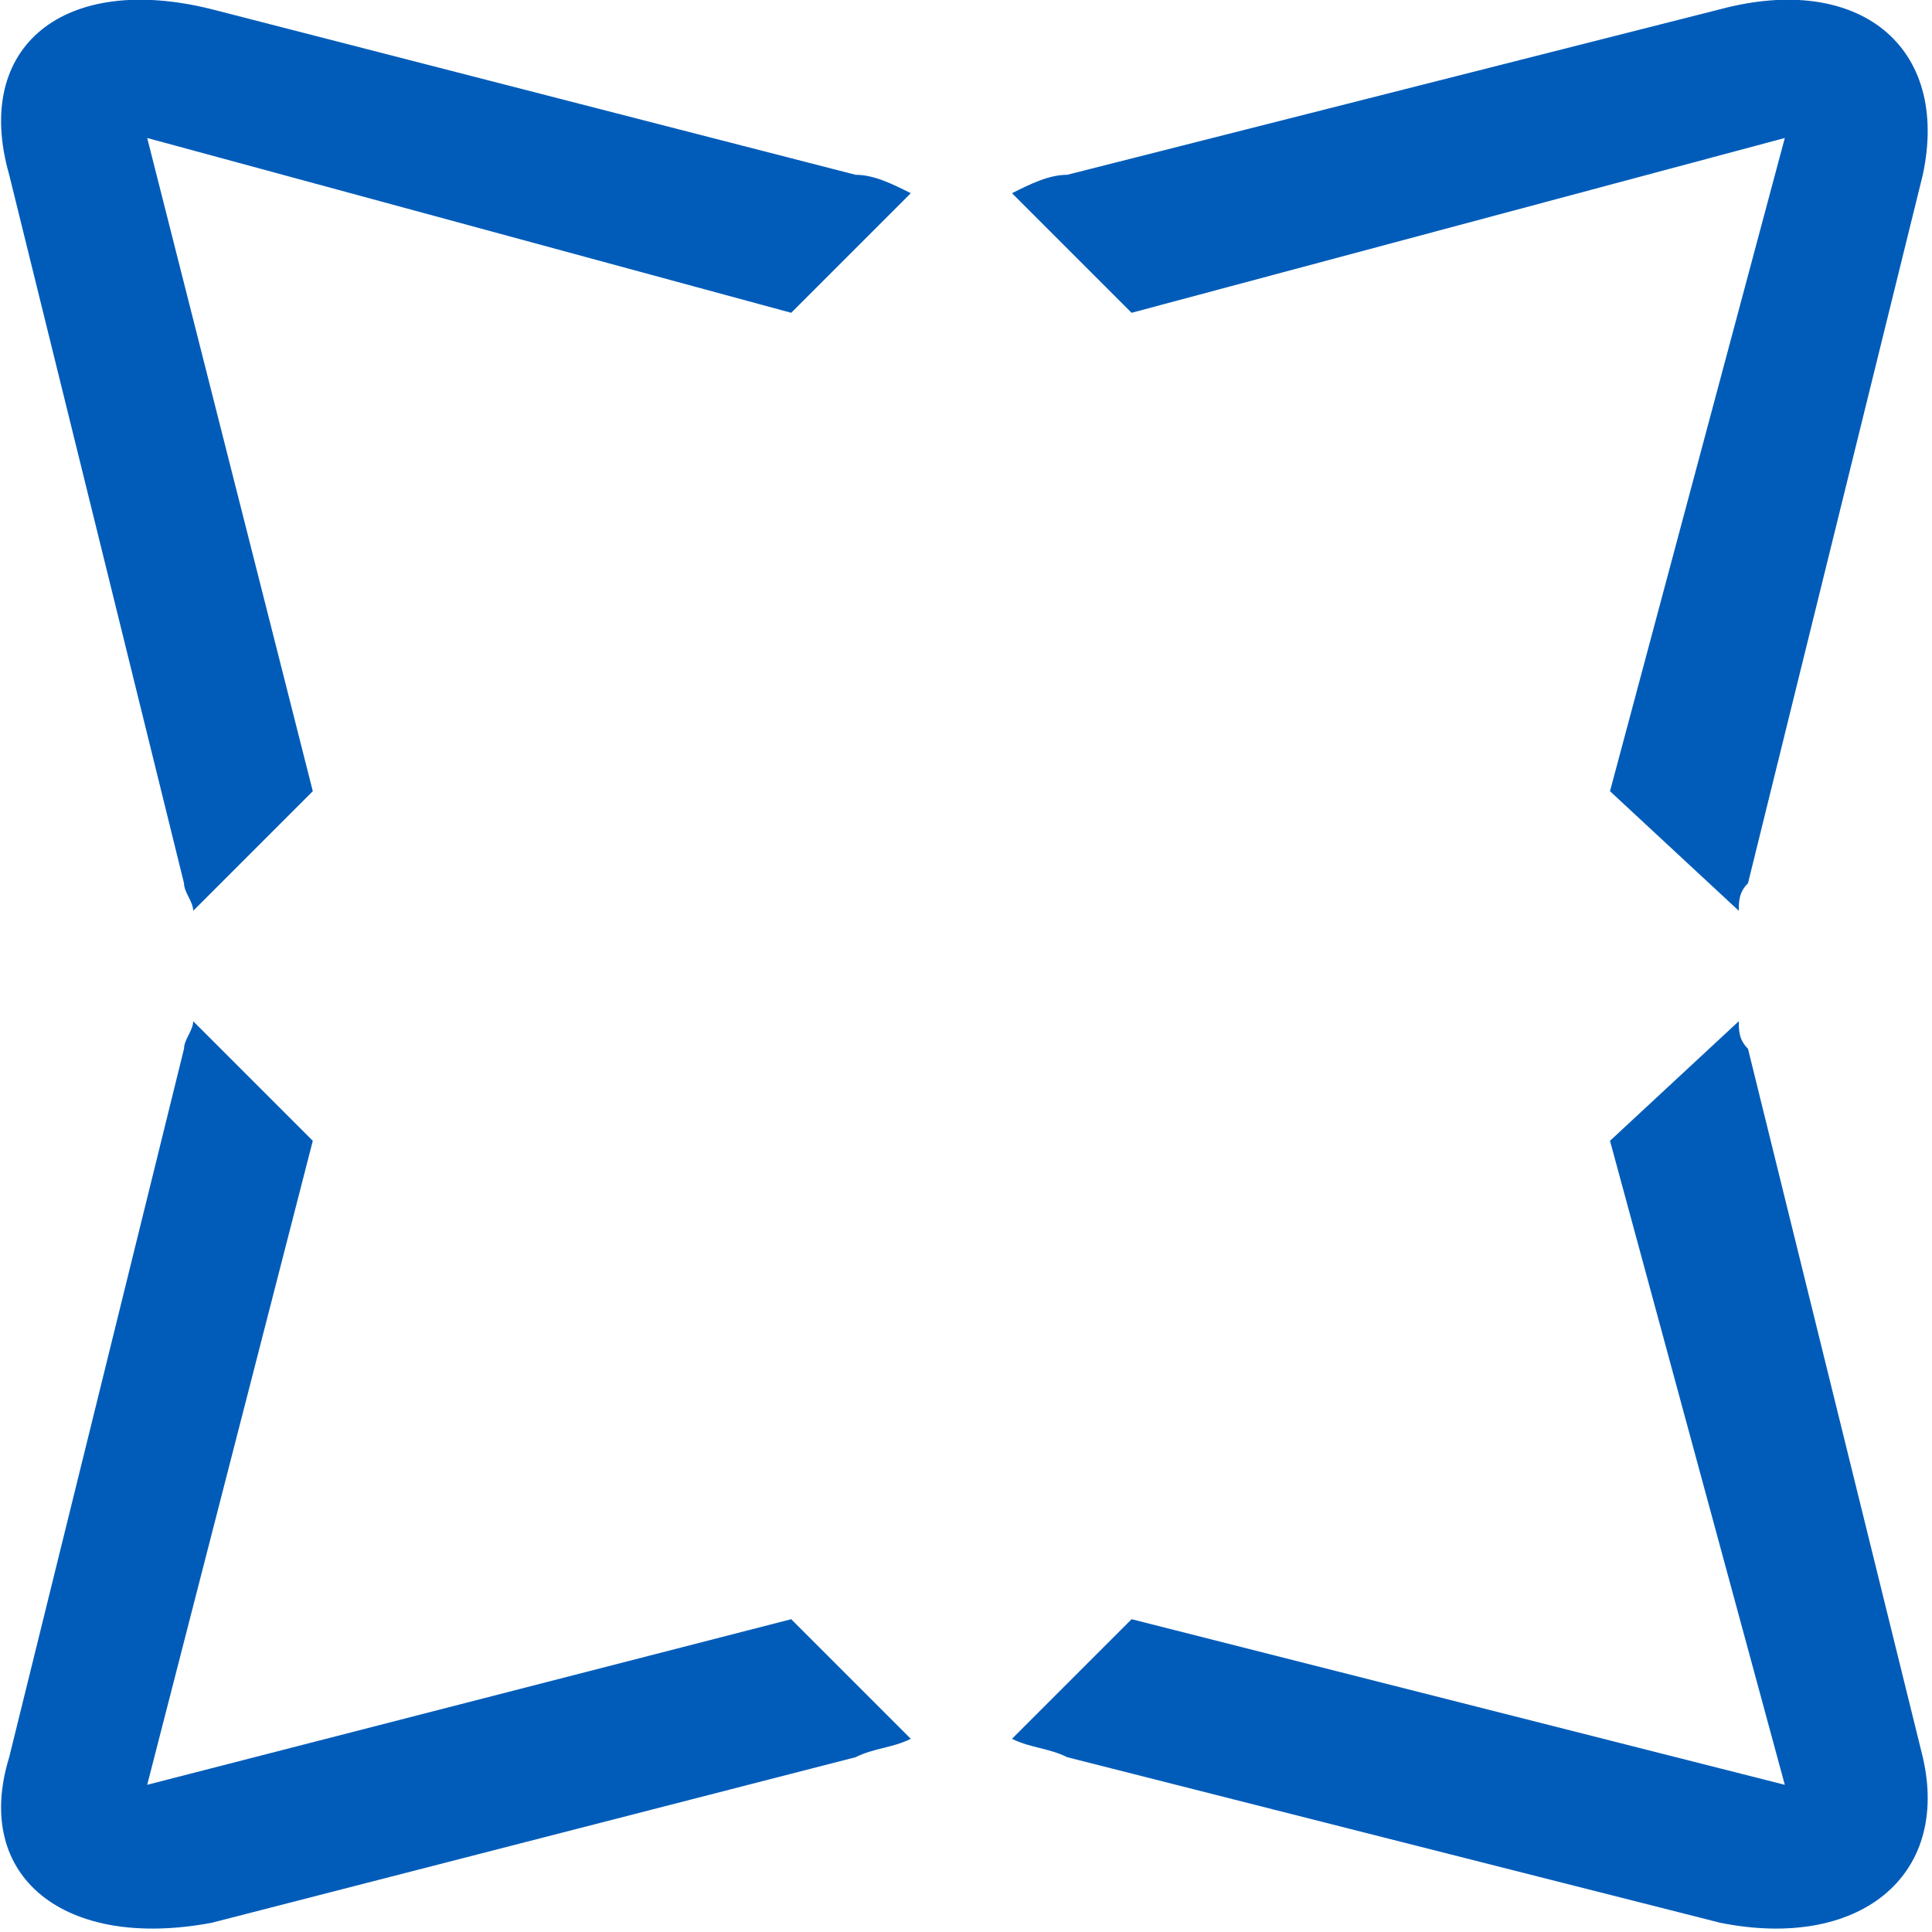
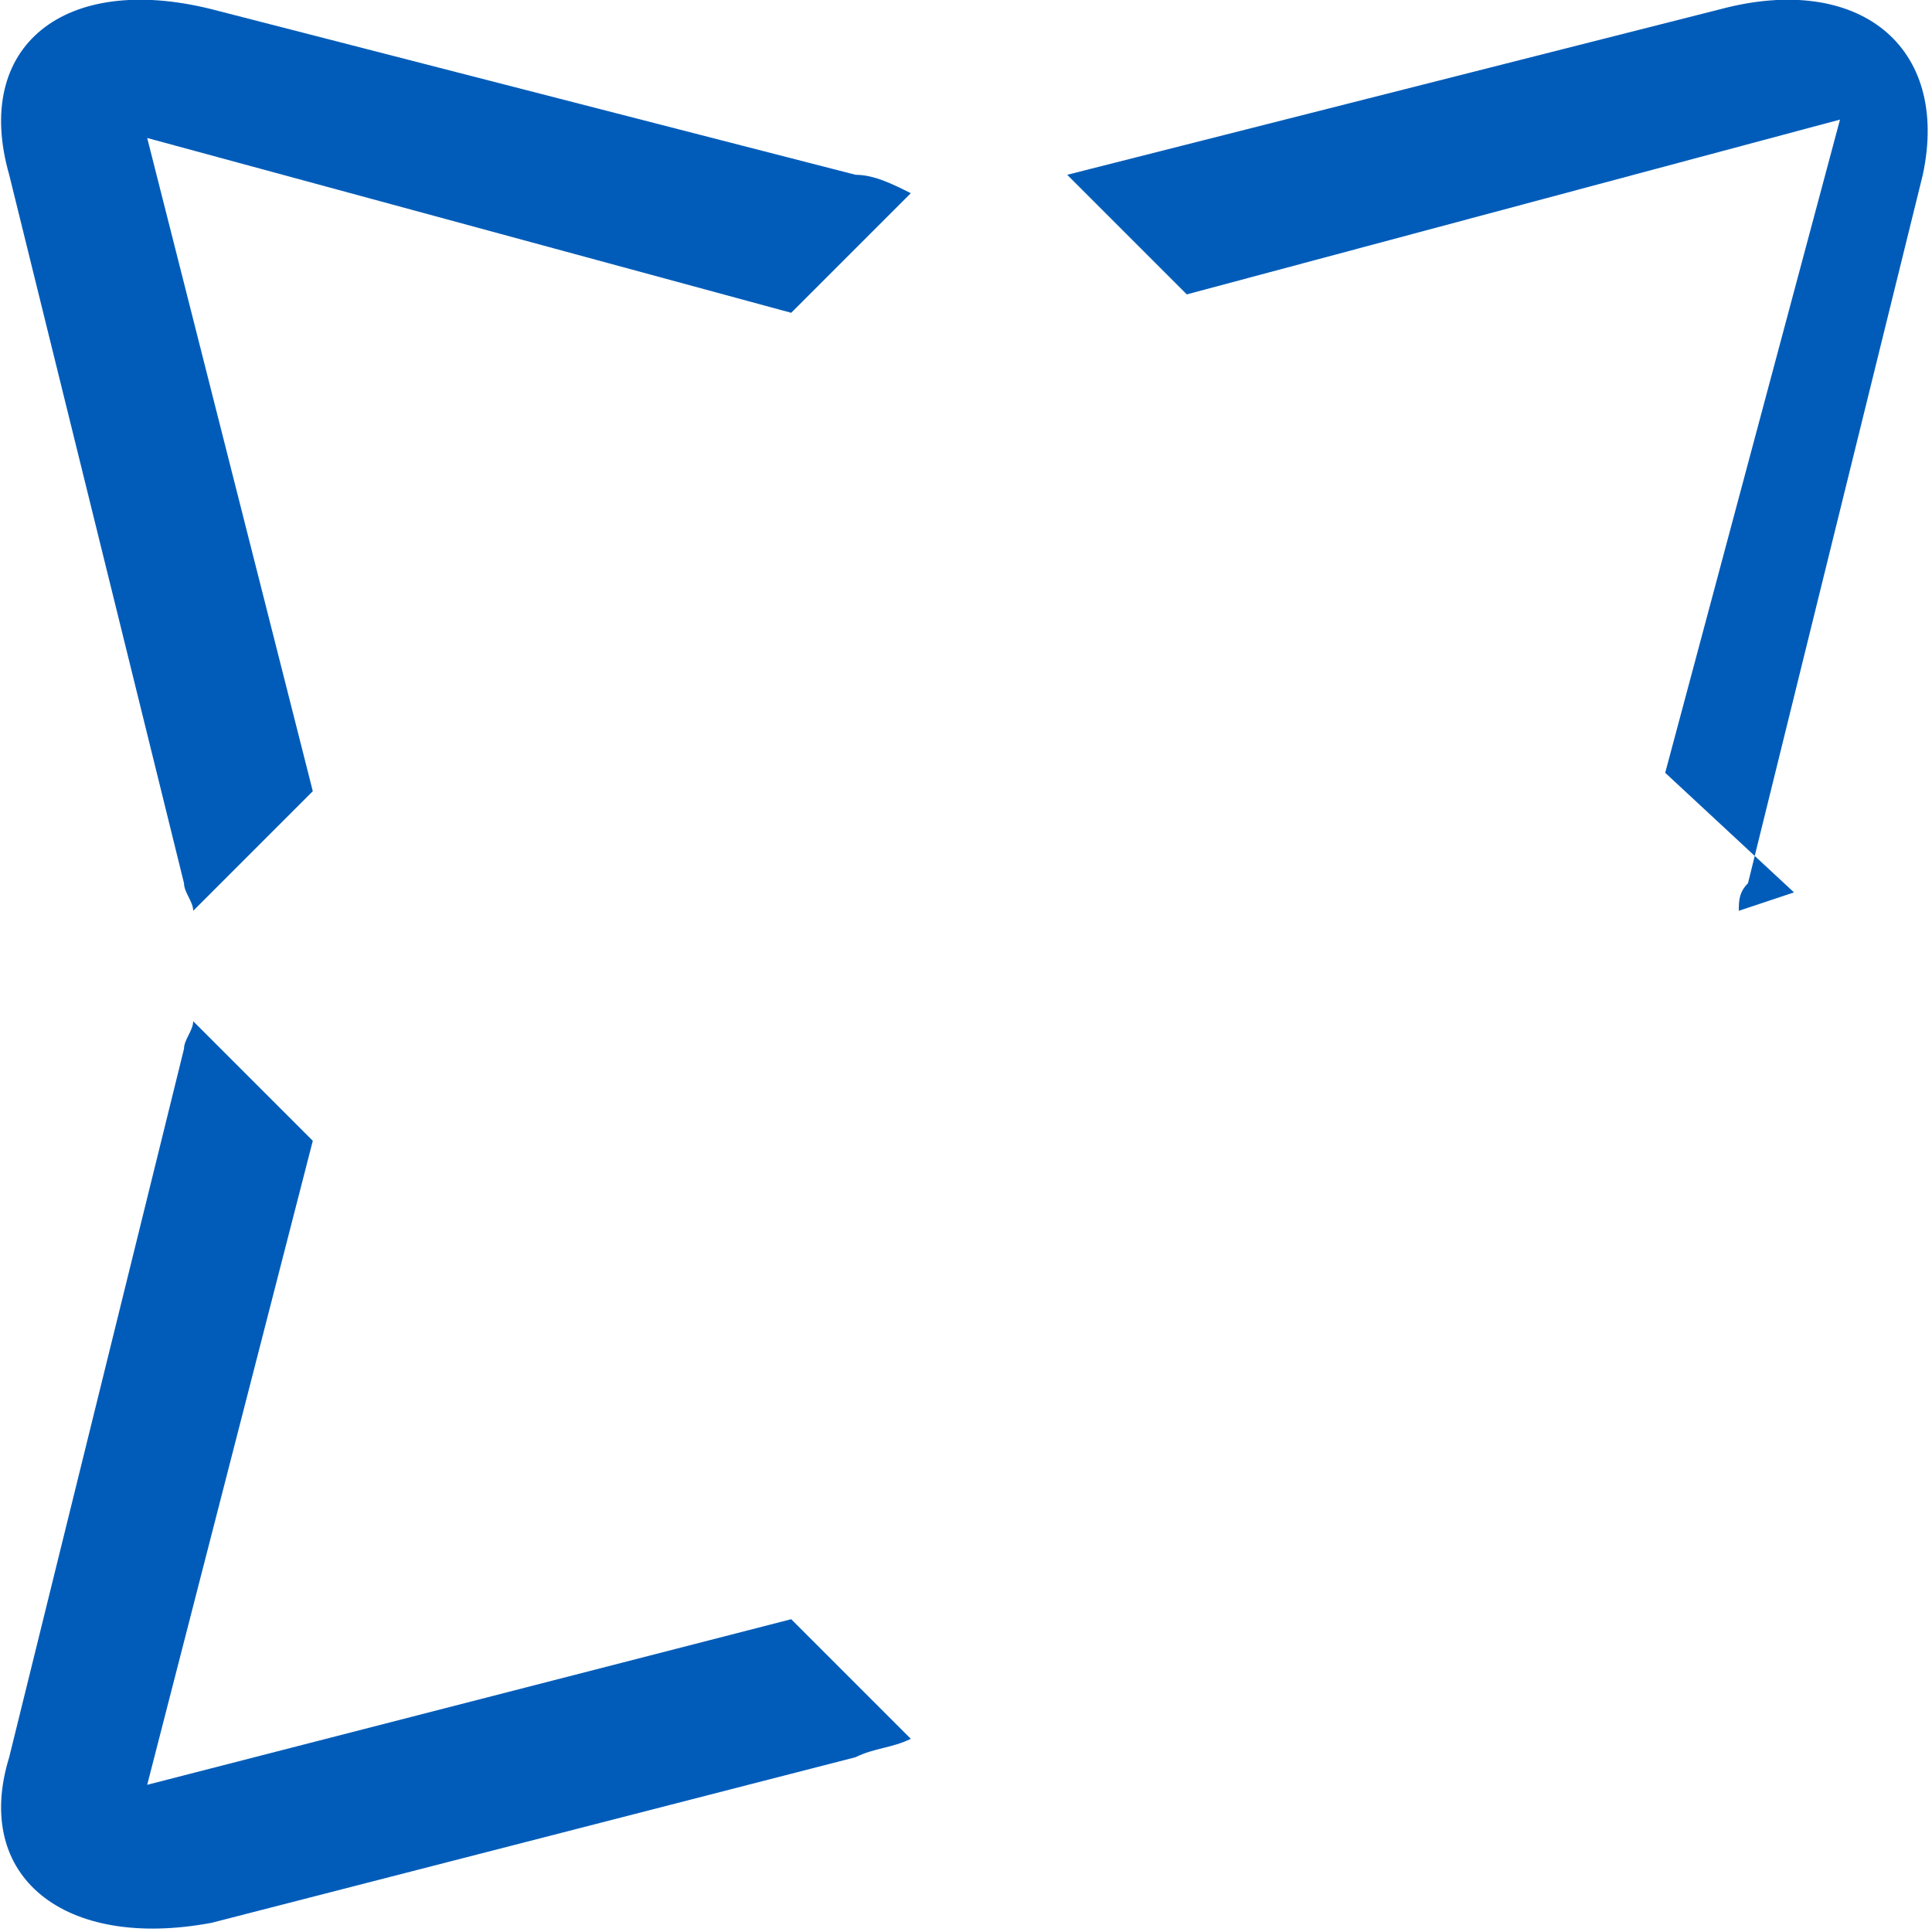
<svg xmlns="http://www.w3.org/2000/svg" xml:space="preserve" width="23.269mm" height="23.269mm" version="1.1" shape-rendering="geometricPrecision" text-rendering="geometricPrecision" image-rendering="optimizeQuality" fill-rule="evenodd" clip-rule="evenodd" viewBox="0 0 210 210">
  <g id="Слой_x0020_1">
    <g id="_2855596538352">
-       <path fill="#015CB9" d="M189 111c0,1 0,2 1,3l19 77c3,13 -7,21 -22,18l-71 -18c-2,-1 -4,-1 -6,-2l13 -13 71 18 -19 -70 14 -13z" />
-       <path fill="#015CB9" d="M189 99c0,-1 0,-2 1,-3l19 -77c3,-14 -7,-22 -22,-18l-71 18c-2,0 -4,1 -6,2l13 13 71 -19 -19 71 14 13z" />
+       <path fill="#015CB9" d="M189 99c0,-1 0,-2 1,-3l19 -77c3,-14 -7,-22 -22,-18l-71 18l13 13 71 -19 -19 71 14 13z" />
      <path fill="#015CB9" d="M21 111c0,1 -1,2 -1,3l-19 77c-4,13 6,21 22,18l70 -18c2,-1 4,-1 6,-2l-13 -13 -70 18 18 -70 -13 -13z" />
      <path fill="#015CB9" d="M21 99c0,-1 -1,-2 -1,-3l-19 -77c-4,-14 6,-22 22,-18l70 18c2,0 4,1 6,2l-13 13 -70 -19 18 71 -13 13z" />
    </g>
  </g>
</svg>